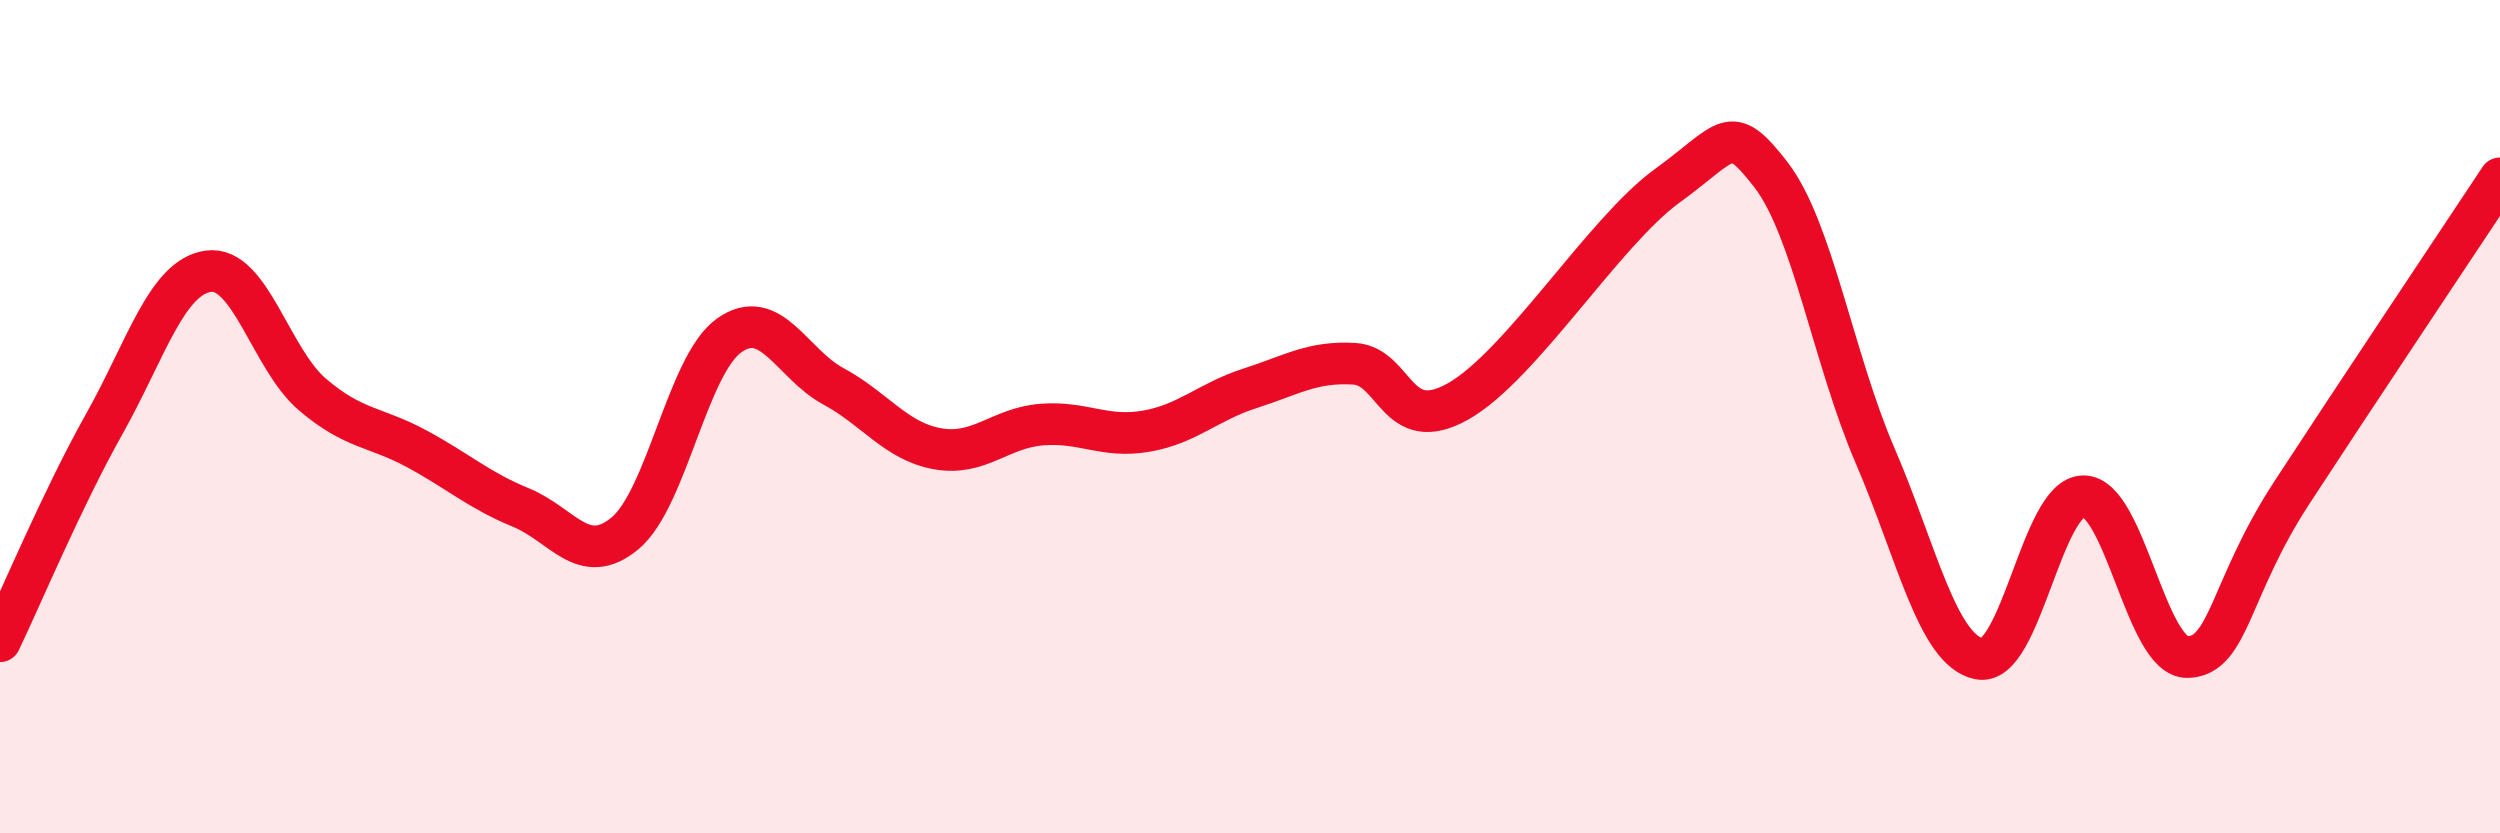
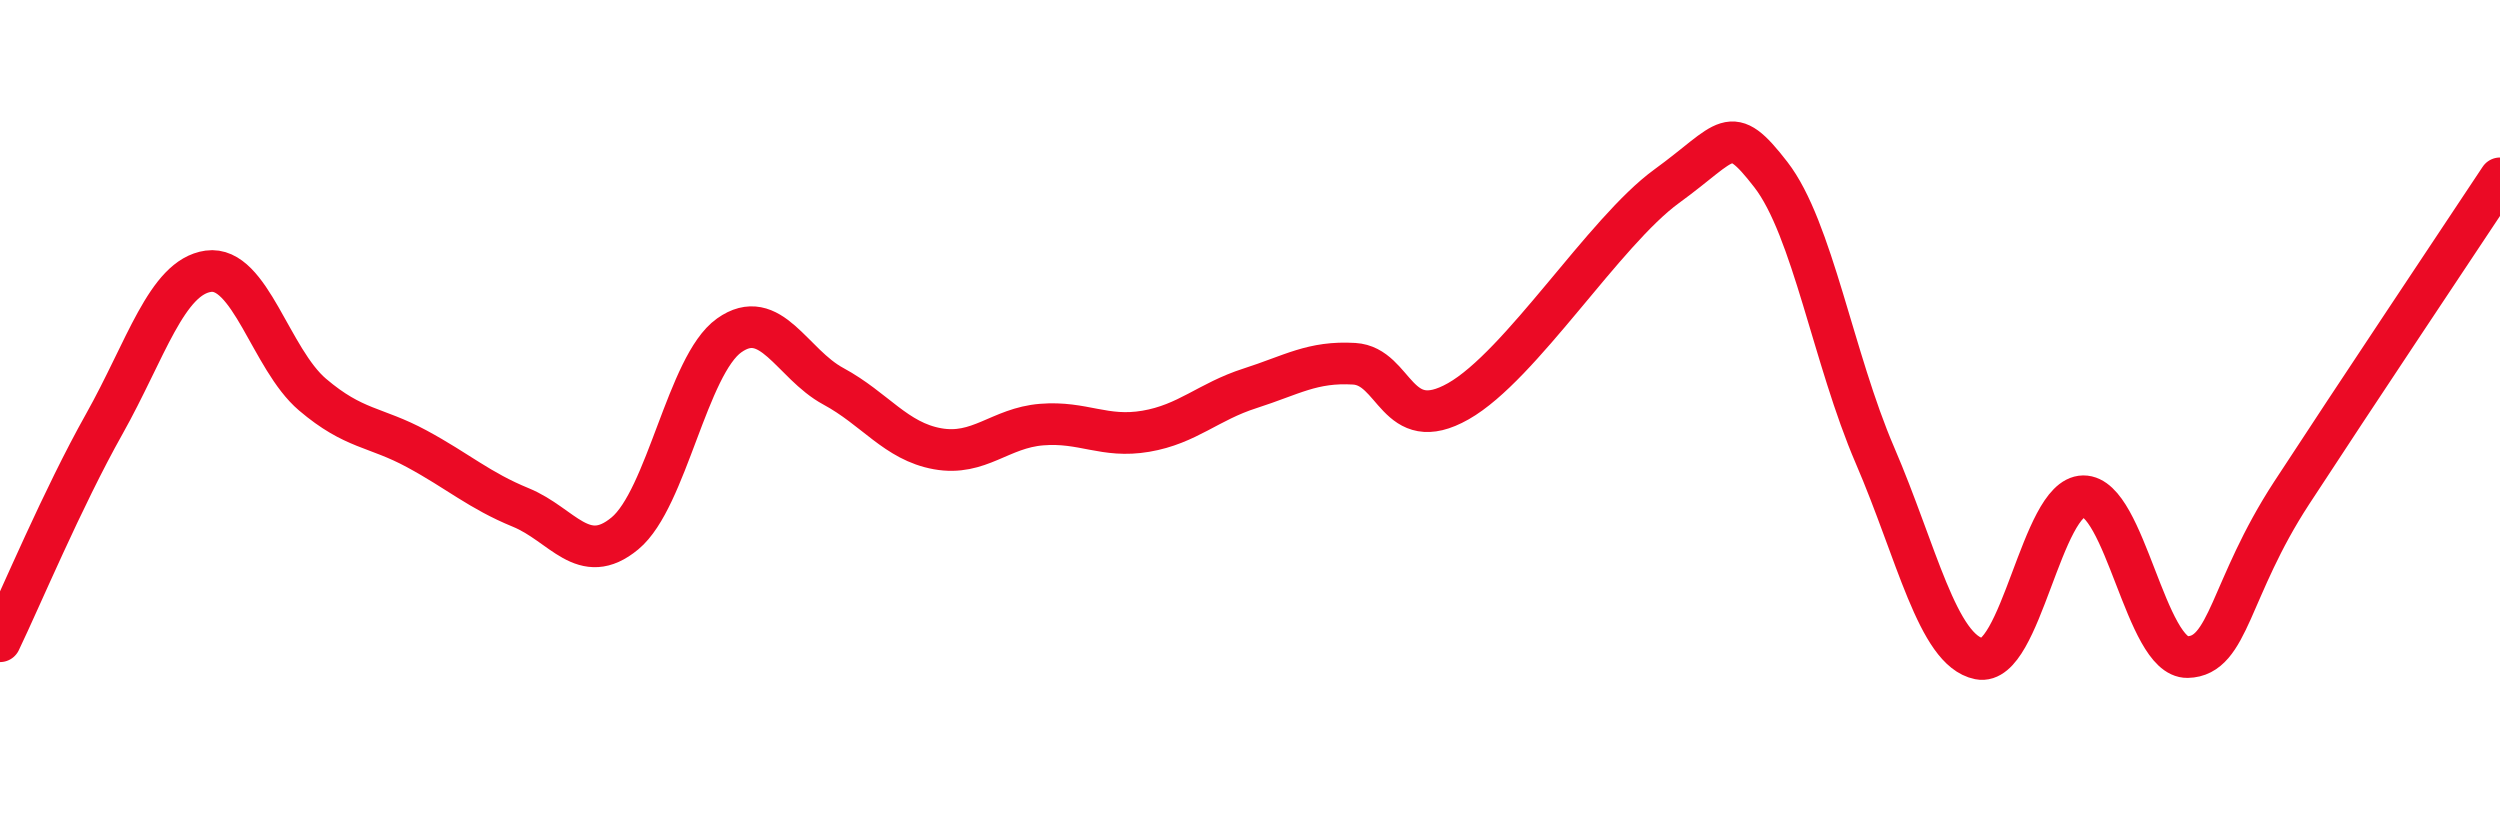
<svg xmlns="http://www.w3.org/2000/svg" width="60" height="20" viewBox="0 0 60 20">
-   <path d="M 0,15.39 C 0.5,14.35 1.5,11.96 2.5,10.18 C 3.5,8.4 4,6.65 5,6.51 C 6,6.37 6.5,8.62 7.5,9.47 C 8.5,10.32 9,10.23 10,10.77 C 11,11.31 11.5,11.77 12.5,12.18 C 13.5,12.59 14,13.63 15,12.8 C 16,11.97 16.5,8.76 17.5,8.05 C 18.5,7.34 19,8.73 20,9.27 C 21,9.81 21.5,10.59 22.5,10.77 C 23.5,10.95 24,10.27 25,10.19 C 26,10.11 26.5,10.52 27.5,10.35 C 28.5,10.18 29,9.64 30,9.32 C 31,9 31.5,8.67 32.5,8.73 C 33.5,8.79 33.5,10.48 35,9.63 C 36.5,8.78 38.5,5.56 40,4.47 C 41.5,3.38 41.5,2.9 42.5,4.19 C 43.5,5.48 44,8.61 45,10.93 C 46,13.25 46.5,15.61 47.5,15.81 C 48.5,16.01 49,11.92 50,11.91 C 51,11.9 51.5,15.79 52.5,15.77 C 53.5,15.75 53.5,14.13 55,11.83 C 56.5,9.53 59,5.79 60,4.28L60 20L0 20Z" fill="#EB0A25" opacity="0.1" stroke-linecap="round" stroke-linejoin="round" />
  <path d="M 0,15.39 C 0.5,14.35 1.5,11.96 2.5,10.18 C 3.5,8.4 4,6.65 5,6.51 C 6,6.37 6.5,8.62 7.5,9.47 C 8.5,10.32 9,10.23 10,10.77 C 11,11.31 11.5,11.77 12.5,12.18 C 13.5,12.59 14,13.63 15,12.8 C 16,11.97 16.5,8.76 17.5,8.05 C 18.5,7.34 19,8.73 20,9.27 C 21,9.81 21.5,10.59 22.5,10.77 C 23.5,10.95 24,10.27 25,10.19 C 26,10.11 26.5,10.52 27.5,10.35 C 28.5,10.18 29,9.64 30,9.32 C 31,9 31.5,8.67 32.5,8.73 C 33.5,8.79 33.5,10.48 35,9.63 C 36.5,8.78 38.5,5.56 40,4.47 C 41.5,3.38 41.5,2.9 42.5,4.19 C 43.5,5.48 44,8.61 45,10.93 C 46,13.25 46.5,15.61 47.5,15.81 C 48.5,16.01 49,11.92 50,11.91 C 51,11.9 51.5,15.79 52.5,15.77 C 53.5,15.75 53.5,14.13 55,11.83 C 56.5,9.53 59,5.79 60,4.28" stroke="#EB0A25" stroke-width="1" fill="none" stroke-linecap="round" stroke-linejoin="round" />
</svg>